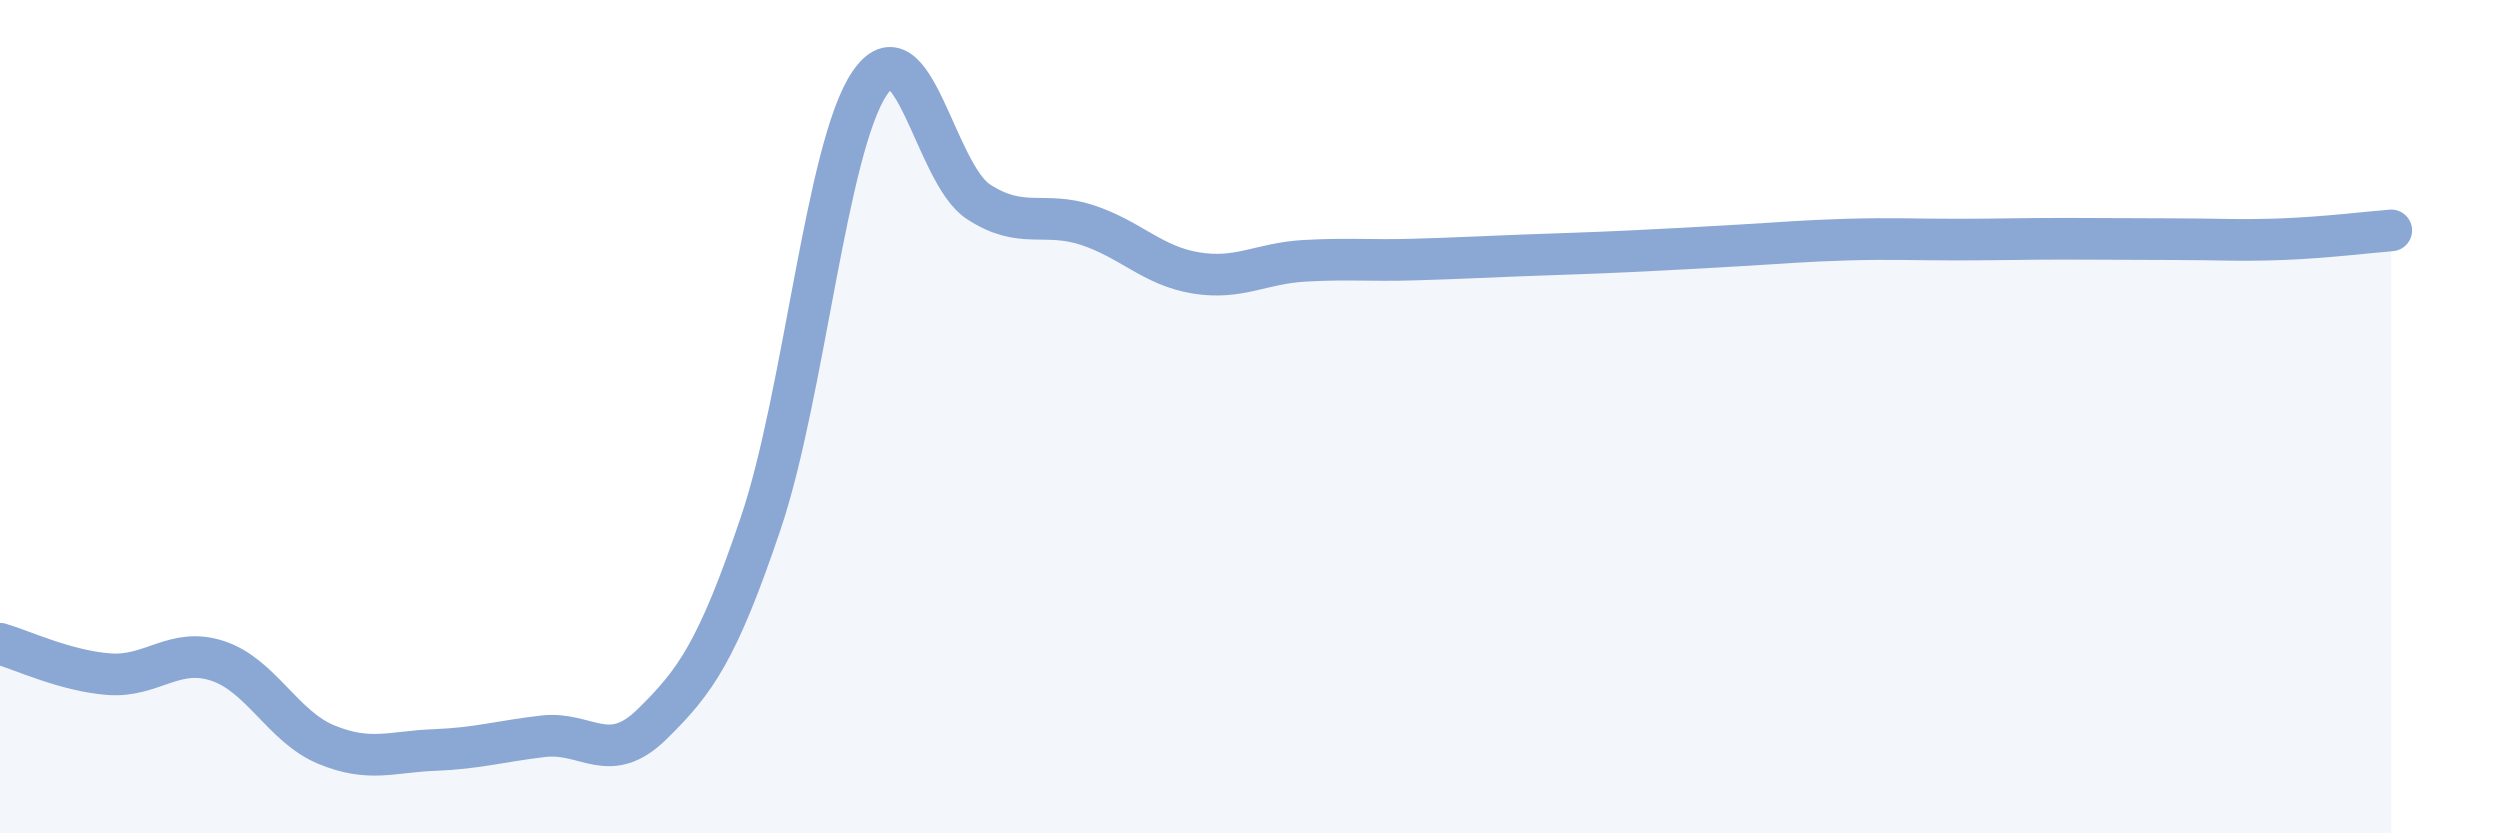
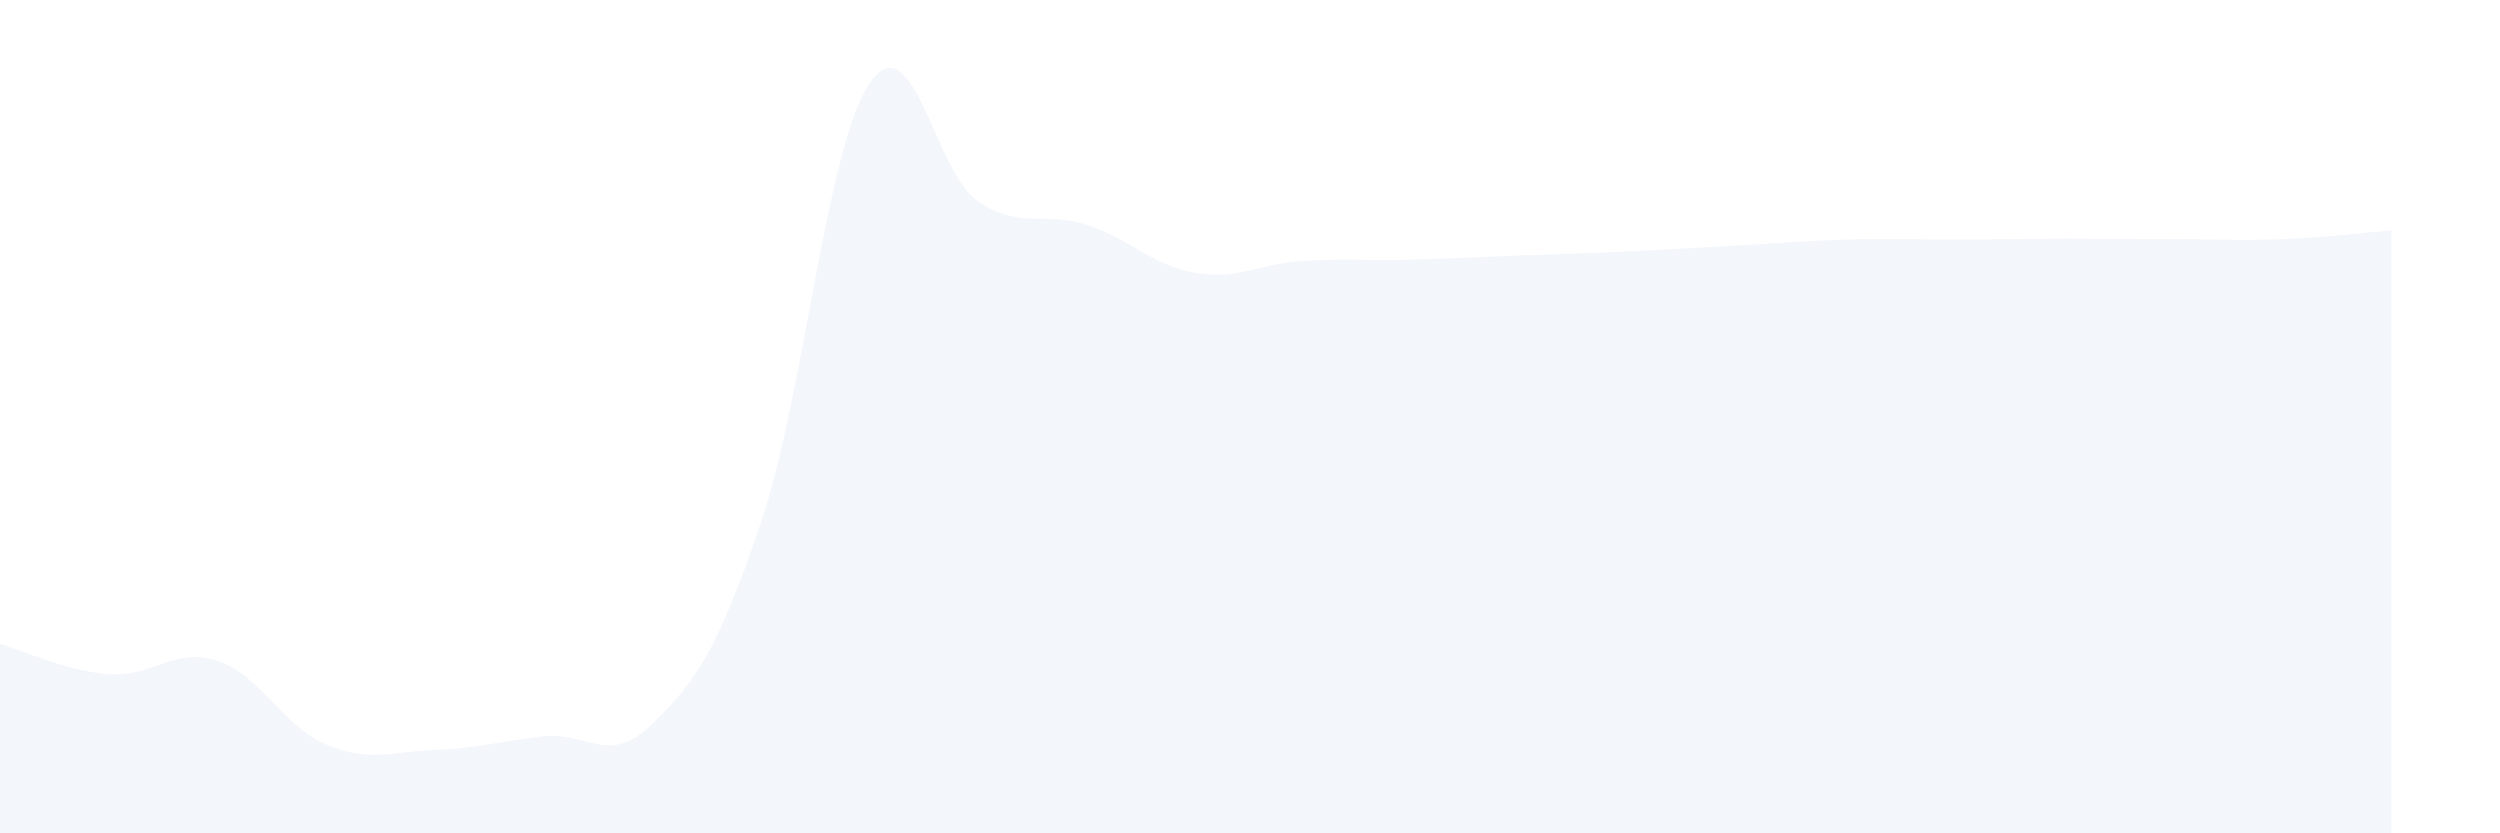
<svg xmlns="http://www.w3.org/2000/svg" width="60" height="20" viewBox="0 0 60 20">
-   <path d="M 0,15.45 C 0.52,15.6 1.57,16.1 2.61,16.18 C 3.65,16.26 4.18,15.52 5.22,15.86 C 6.26,16.2 6.79,17.44 7.83,17.87 C 8.87,18.3 9.39,18.04 10.43,18 C 11.47,17.96 12,17.79 13.04,17.67 C 14.08,17.55 14.61,18.4 15.65,17.38 C 16.69,16.36 17.22,15.63 18.26,12.55 C 19.3,9.47 19.83,3.54 20.87,2 C 21.91,0.46 22.44,4.16 23.48,4.84 C 24.52,5.52 25.05,5.06 26.09,5.4 C 27.13,5.74 27.66,6.38 28.7,6.55 C 29.74,6.72 30.26,6.32 31.3,6.26 C 32.34,6.2 32.87,6.26 33.91,6.23 C 34.95,6.2 35.48,6.17 36.52,6.13 C 37.56,6.09 38.09,6.08 39.13,6.03 C 40.17,5.98 40.7,5.95 41.74,5.89 C 42.78,5.83 43.31,5.78 44.35,5.75 C 45.39,5.72 45.92,5.75 46.96,5.75 C 48,5.75 48.53,5.73 49.57,5.73 C 50.61,5.73 51.13,5.74 52.17,5.74 C 53.21,5.74 53.74,5.78 54.78,5.74 C 55.82,5.7 56.87,5.57 57.39,5.53L57.39 20L0 20Z" fill="#8ba7d3" opacity="0.1" stroke-linecap="round" stroke-linejoin="round" />
-   <path d="M 0,15.45 C 0.52,15.6 1.57,16.1 2.61,16.18 C 3.65,16.26 4.18,15.52 5.22,15.86 C 6.26,16.2 6.79,17.44 7.83,17.87 C 8.87,18.3 9.39,18.04 10.43,18 C 11.47,17.96 12,17.79 13.04,17.67 C 14.08,17.55 14.61,18.4 15.65,17.38 C 16.69,16.36 17.22,15.63 18.26,12.55 C 19.3,9.47 19.83,3.54 20.87,2 C 21.91,0.46 22.44,4.16 23.48,4.84 C 24.52,5.52 25.05,5.06 26.09,5.4 C 27.13,5.74 27.66,6.38 28.7,6.55 C 29.74,6.72 30.26,6.32 31.3,6.26 C 32.34,6.2 32.87,6.26 33.91,6.23 C 34.95,6.2 35.48,6.17 36.52,6.13 C 37.56,6.09 38.09,6.08 39.13,6.03 C 40.17,5.98 40.7,5.95 41.74,5.89 C 42.78,5.83 43.31,5.78 44.35,5.75 C 45.39,5.72 45.92,5.75 46.96,5.75 C 48,5.75 48.53,5.73 49.57,5.73 C 50.61,5.73 51.13,5.74 52.17,5.74 C 53.21,5.74 53.74,5.78 54.78,5.74 C 55.82,5.7 56.87,5.57 57.39,5.53" stroke="#8ba7d3" stroke-width="1" fill="none" stroke-linecap="round" stroke-linejoin="round" />
+   <path d="M 0,15.45 C 0.52,15.6 1.57,16.1 2.61,16.18 C 3.65,16.26 4.18,15.52 5.22,15.86 C 6.26,16.2 6.79,17.44 7.83,17.87 C 8.87,18.3 9.39,18.04 10.43,18 C 11.47,17.96 12,17.79 13.04,17.67 C 14.08,17.55 14.61,18.4 15.65,17.38 C 16.69,16.36 17.22,15.63 18.26,12.55 C 19.3,9.47 19.83,3.54 20.87,2 C 21.91,0.46 22.44,4.16 23.48,4.84 C 24.52,5.52 25.05,5.06 26.09,5.4 C 27.13,5.74 27.66,6.38 28.7,6.55 C 29.74,6.72 30.26,6.32 31.3,6.26 C 32.34,6.2 32.87,6.26 33.91,6.23 C 34.95,6.2 35.48,6.17 36.52,6.13 C 37.56,6.09 38.09,6.08 39.13,6.03 C 40.17,5.98 40.7,5.95 41.74,5.89 C 42.78,5.83 43.31,5.78 44.35,5.75 C 45.39,5.72 45.92,5.75 46.96,5.75 C 48,5.75 48.53,5.73 49.57,5.73 C 50.61,5.73 51.13,5.74 52.17,5.74 C 53.21,5.74 53.74,5.78 54.78,5.74 C 55.82,5.7 56.87,5.57 57.39,5.53L57.39 20L0 20" fill="#8ba7d3" opacity="0.1" stroke-linecap="round" stroke-linejoin="round" />
</svg>